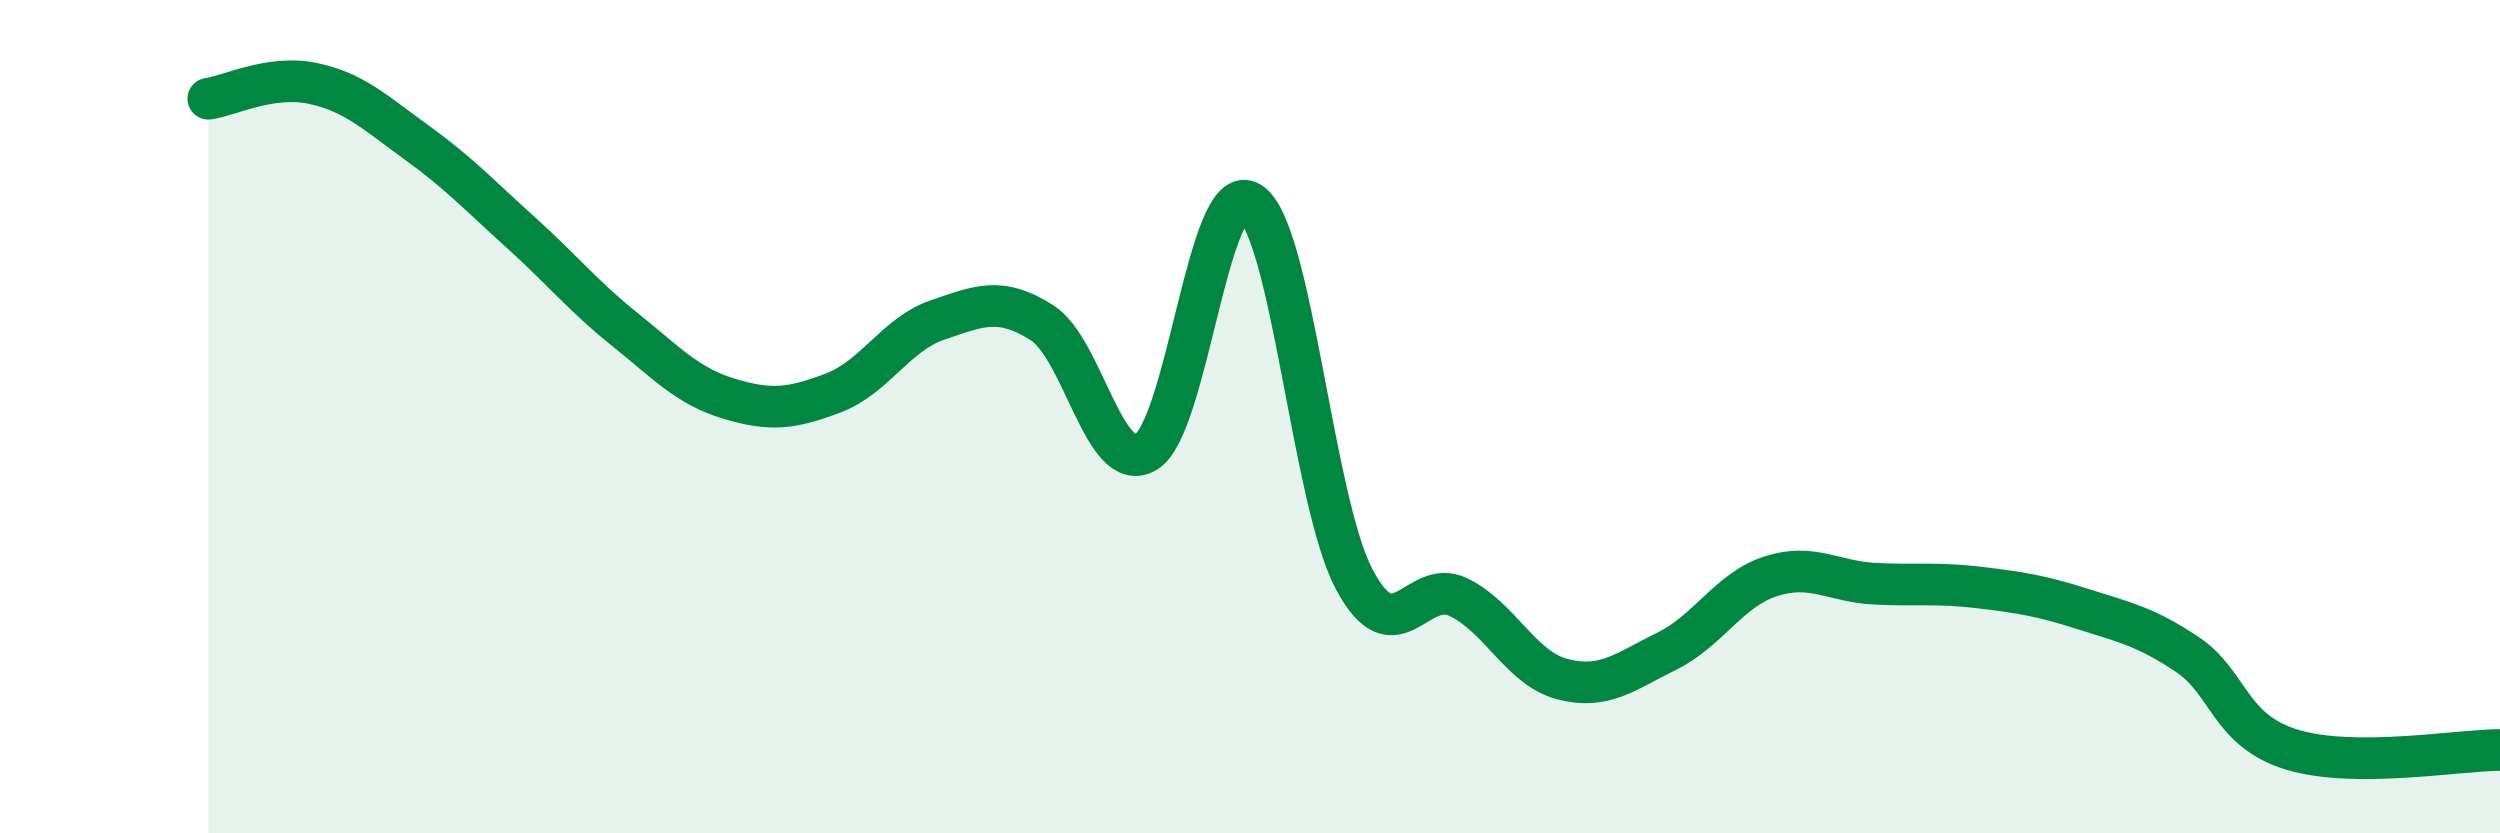
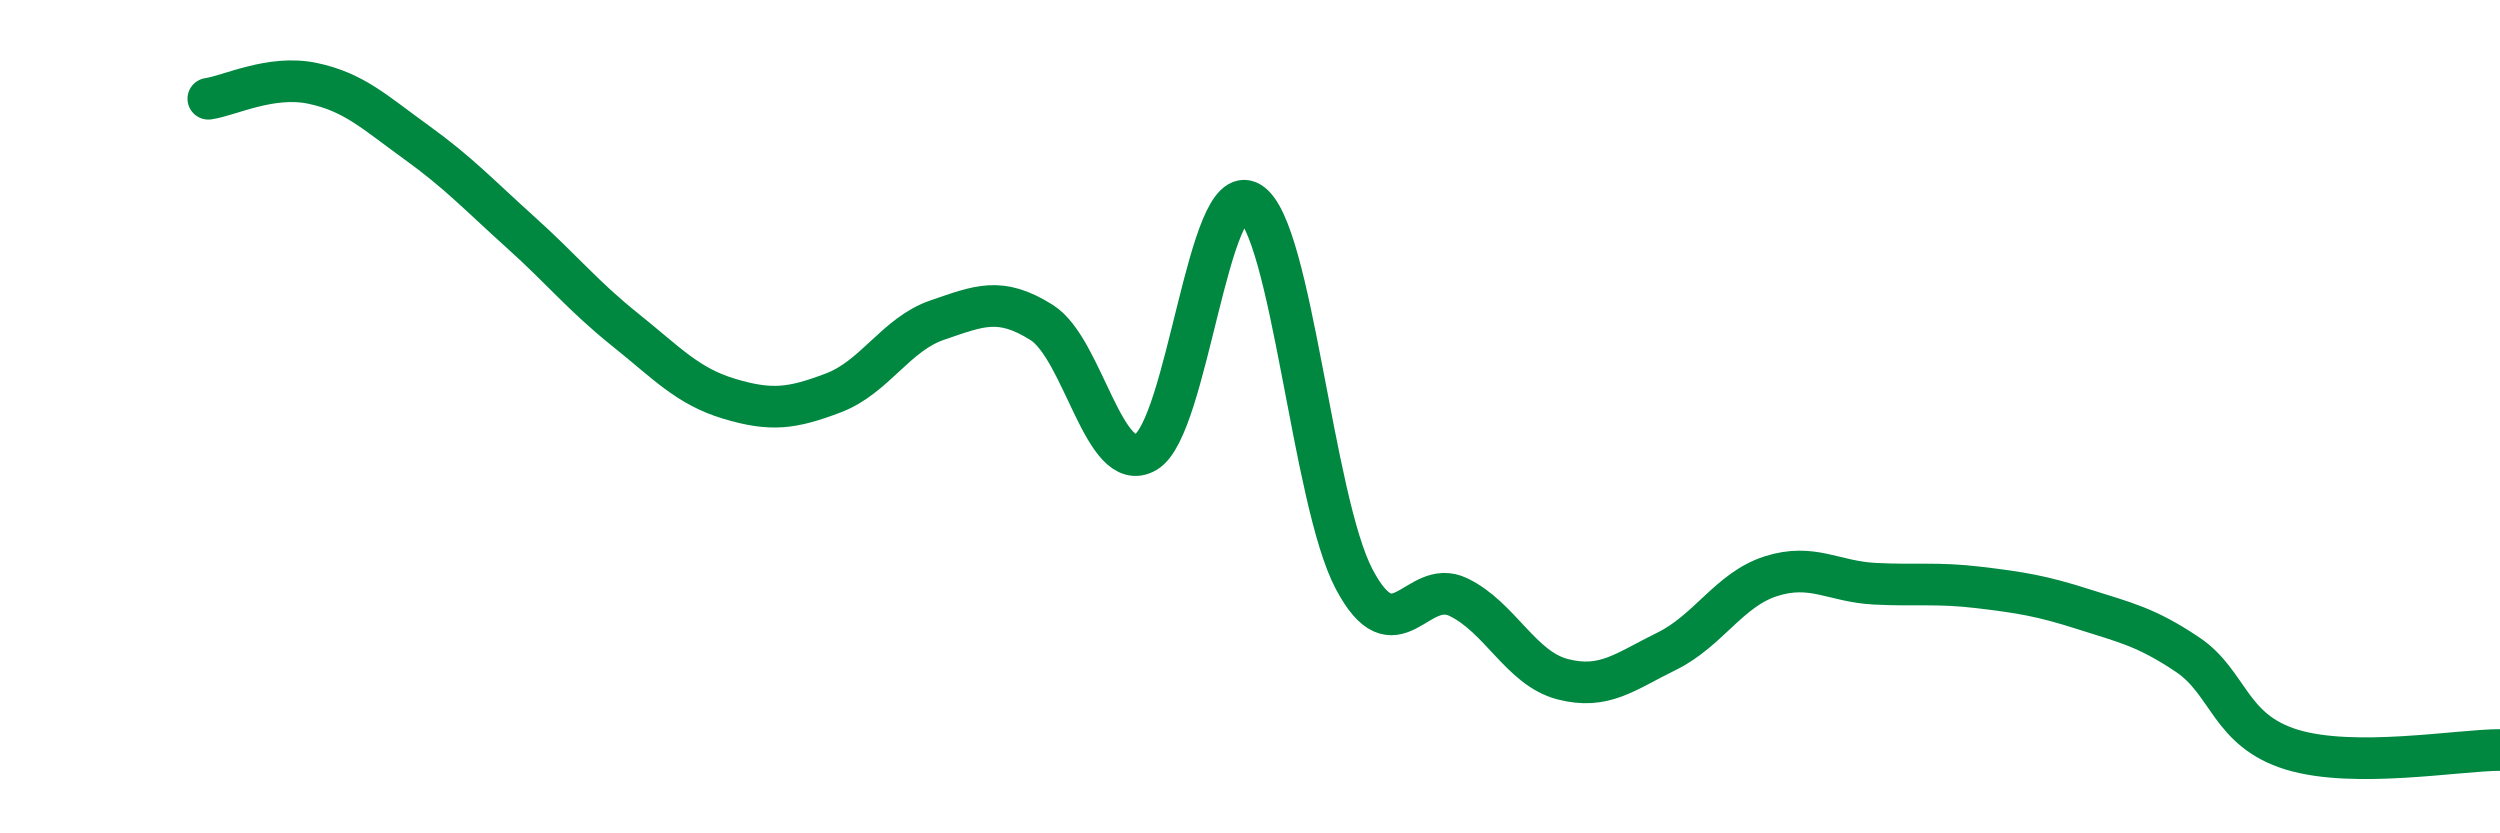
<svg xmlns="http://www.w3.org/2000/svg" width="60" height="20" viewBox="0 0 60 20">
-   <path d="M 5,2.37 C 5.5,2.3 6.5,1.79 7.5,2 C 8.5,2.21 9,2.7 10,3.42 C 11,4.14 11.5,4.68 12.5,5.58 C 13.5,6.48 14,7.11 15,7.91 C 16,8.71 16.5,9.27 17.5,9.57 C 18.5,9.87 19,9.81 20,9.43 C 21,9.05 21.5,8.02 22.5,7.68 C 23.5,7.34 24,7.11 25,7.74 C 26,8.37 26.5,11.43 27.5,10.85 C 28.5,10.27 29,4.25 30,4.86 C 31,5.47 31.5,12.01 32.5,13.9 C 33.5,15.79 34,13.85 35,14.33 C 36,14.81 36.5,16.04 37.5,16.3 C 38.5,16.56 39,16.12 40,15.63 C 41,15.14 41.5,14.15 42.5,13.83 C 43.5,13.51 44,13.96 45,14.01 C 46,14.06 46.5,13.98 47.5,14.1 C 48.5,14.22 49,14.3 50,14.62 C 51,14.94 51.5,15.04 52.5,15.71 C 53.5,16.38 53.5,17.53 55,17.99 C 56.5,18.45 59,18 60,18L60 20L5 20Z" fill="#008740" opacity="0.1" stroke-linecap="round" stroke-linejoin="round" />
  <path d="M 5,2.37 C 5.5,2.3 6.5,1.79 7.5,2 C 8.5,2.21 9,2.7 10,3.42 C 11,4.14 11.5,4.68 12.5,5.58 C 13.5,6.48 14,7.11 15,7.91 C 16,8.71 16.5,9.27 17.5,9.57 C 18.5,9.87 19,9.81 20,9.43 C 21,9.05 21.5,8.02 22.5,7.68 C 23.5,7.34 24,7.11 25,7.74 C 26,8.37 26.5,11.43 27.5,10.85 C 28.5,10.27 29,4.25 30,4.86 C 31,5.47 31.5,12.01 32.5,13.9 C 33.5,15.79 34,13.85 35,14.33 C 36,14.81 36.5,16.04 37.5,16.3 C 38.5,16.56 39,16.12 40,15.63 C 41,15.14 41.5,14.15 42.5,13.83 C 43.5,13.51 44,13.96 45,14.01 C 46,14.06 46.5,13.98 47.5,14.1 C 48.5,14.22 49,14.3 50,14.62 C 51,14.94 51.5,15.04 52.5,15.71 C 53.5,16.38 53.5,17.53 55,17.99 C 56.5,18.45 59,18 60,18" stroke="#008740" stroke-width="1" fill="none" stroke-linecap="round" stroke-linejoin="round" />
</svg>